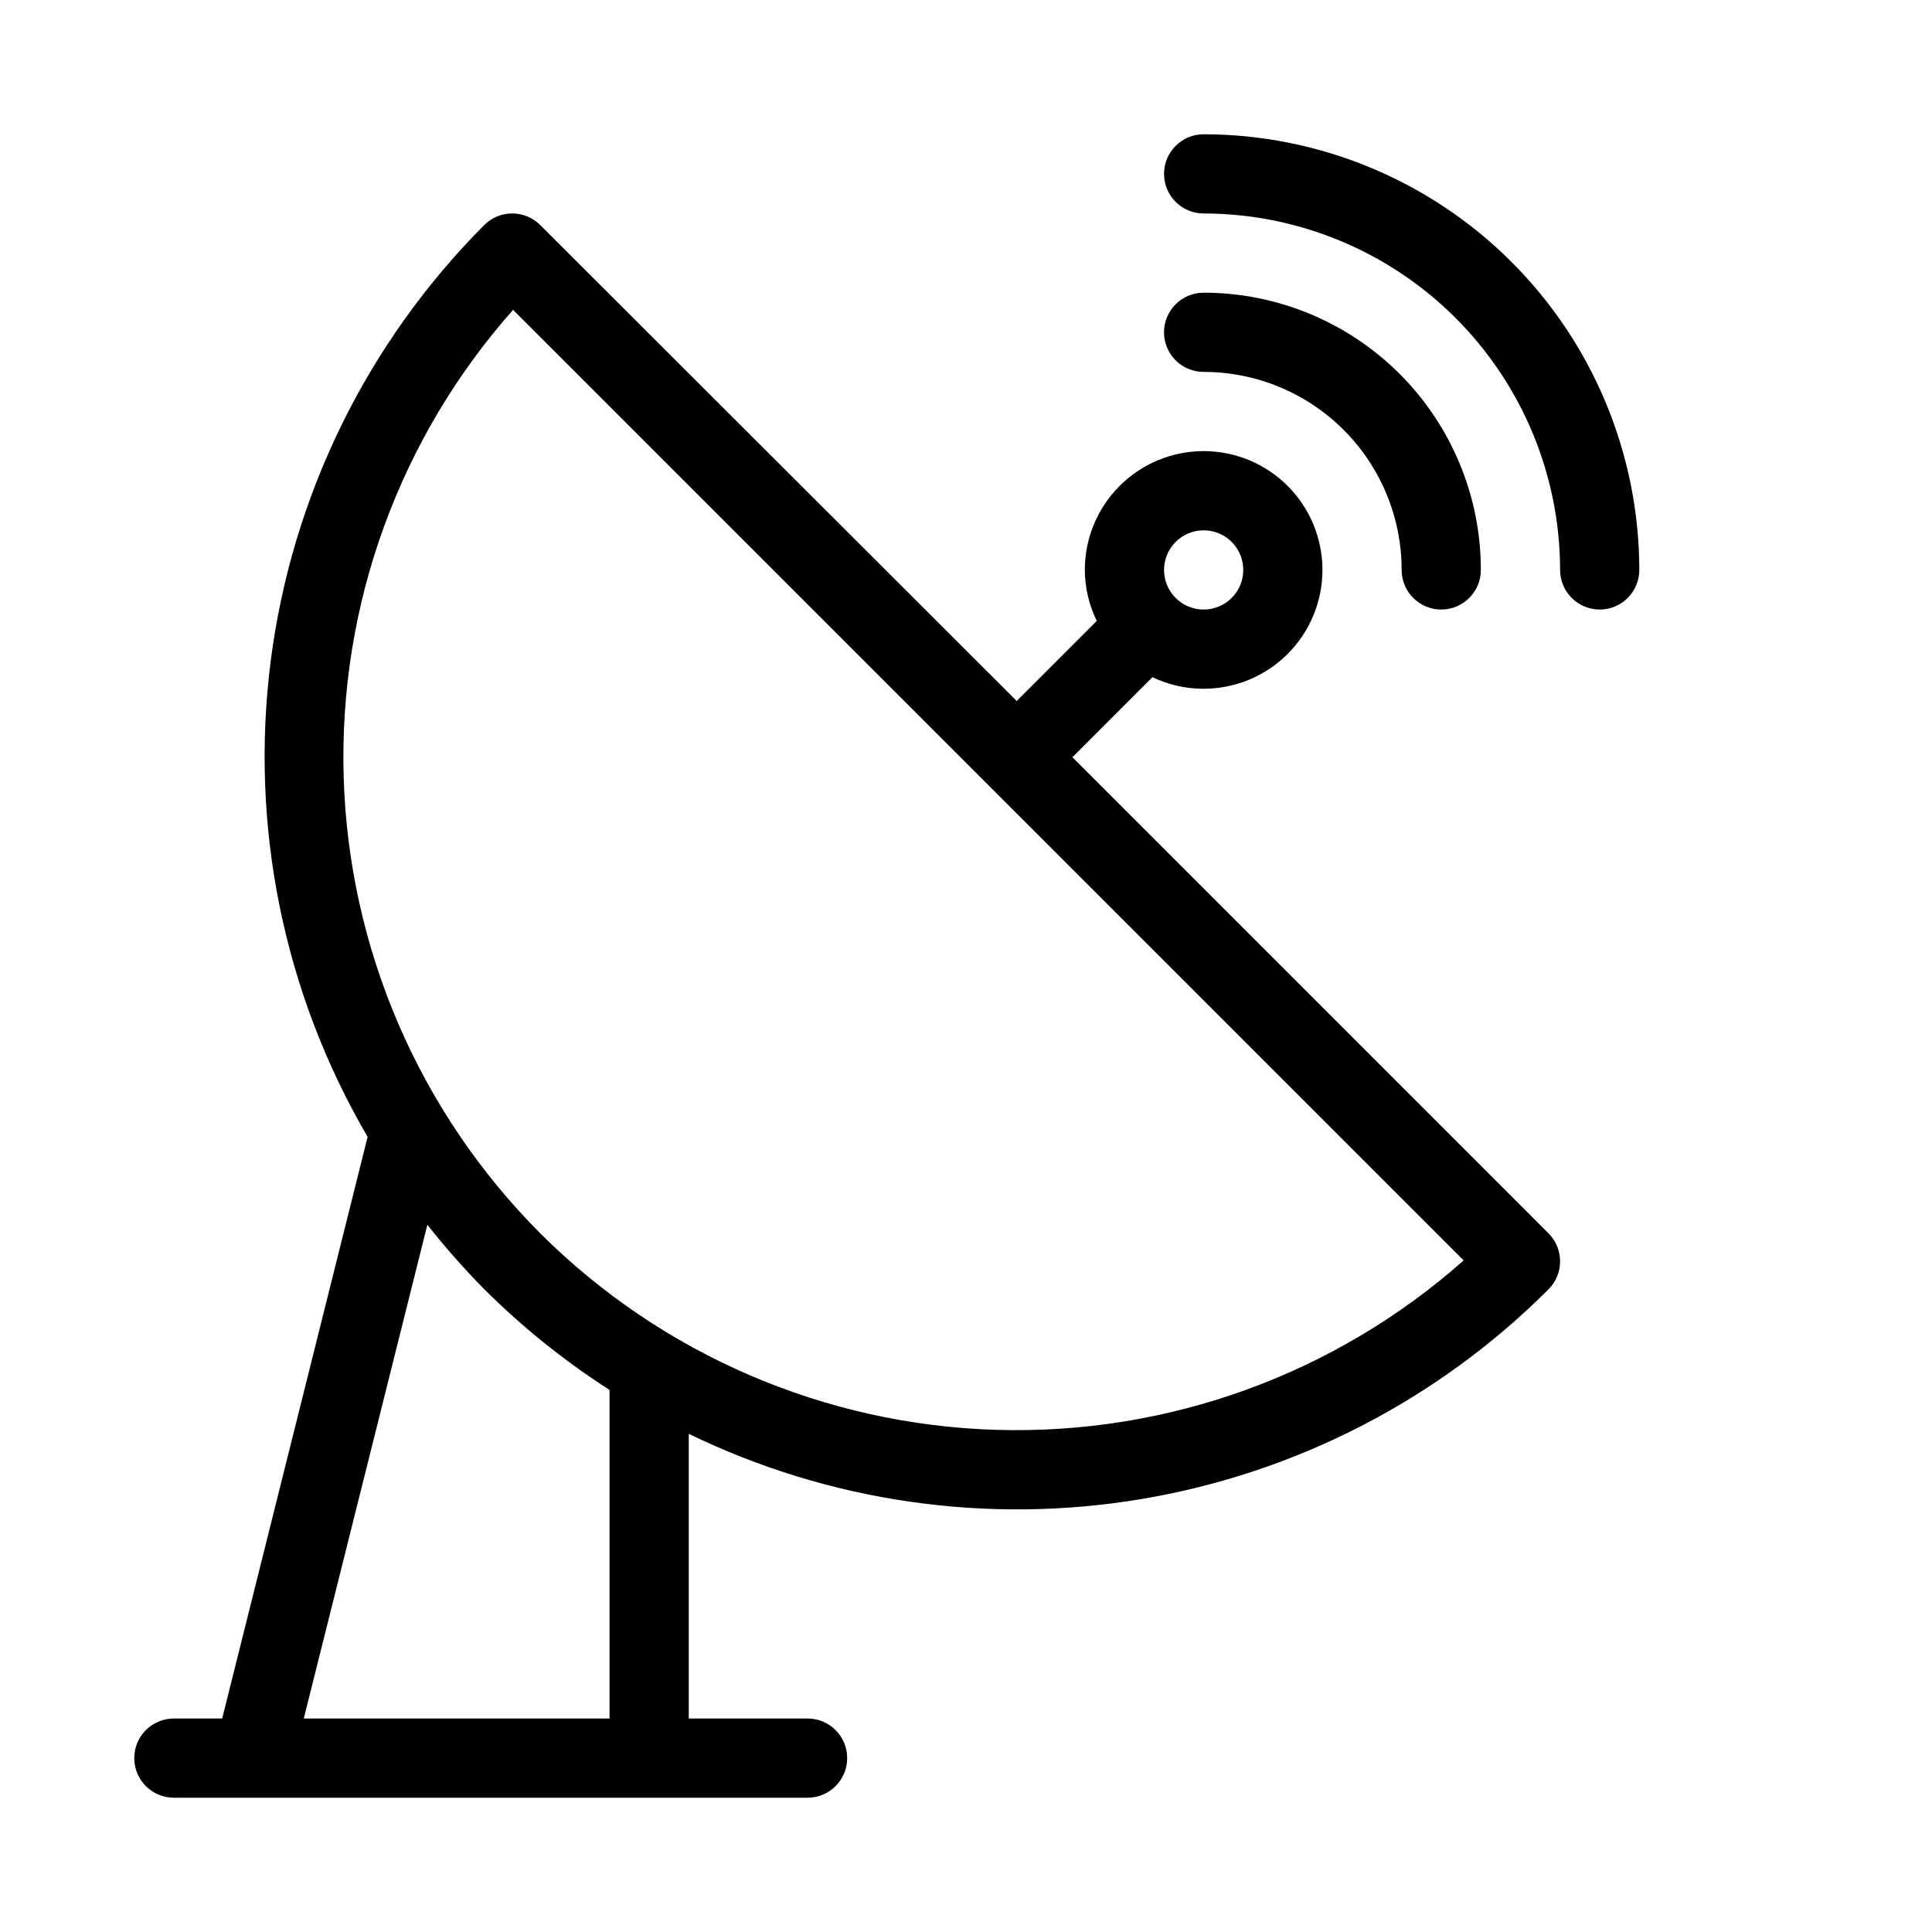
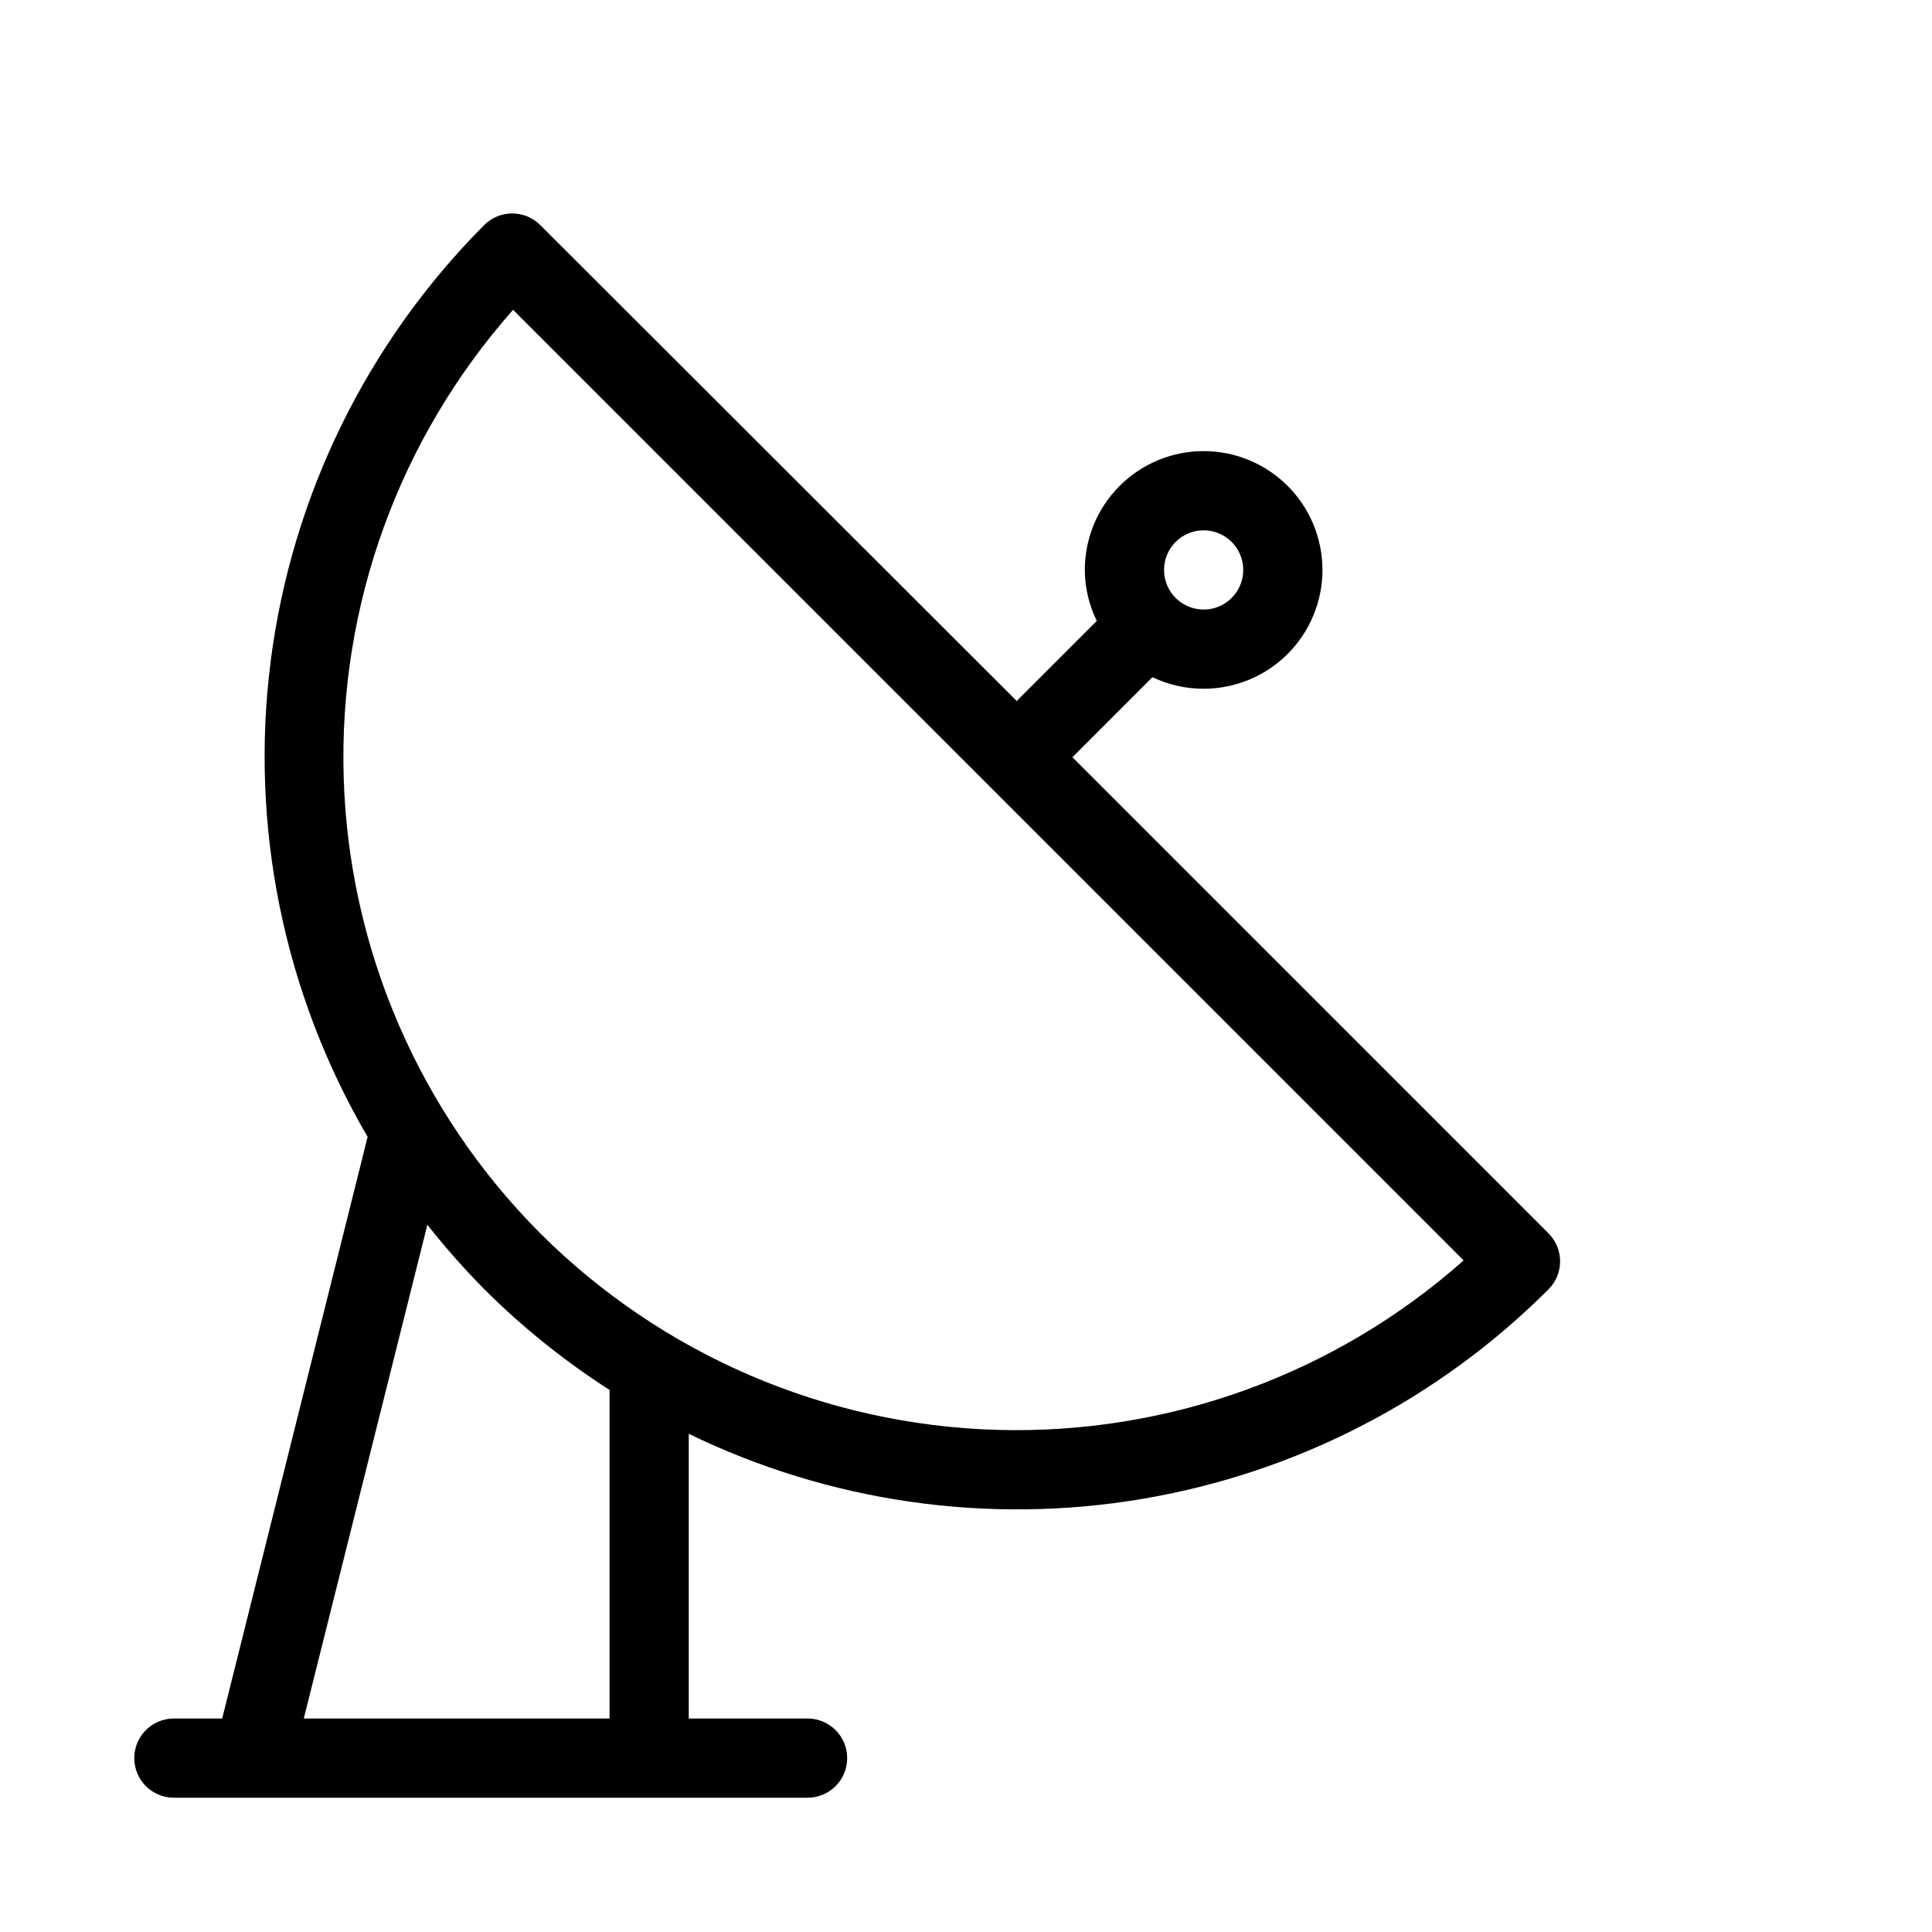
<svg xmlns="http://www.w3.org/2000/svg" fill="#000000" width="800px" height="800px" version="1.1" viewBox="144 144 512 512">
  <g>
    <path d="m428.15 344.62 0.273-0.168 20.992-20.992c4.231 2.031 8.867 3.078 13.562 3.066 8.348 0 16.359-3.32 22.262-9.223 5.906-5.906 9.223-13.914 9.223-22.266 0-8.352-3.316-16.359-9.223-22.266-5.902-5.906-13.914-9.223-22.262-9.223-8.352 0-16.363 3.316-22.266 9.223-5.906 5.906-9.223 13.914-9.223 22.266 0.023 4.688 1.109 9.309 3.168 13.52l-20.992 20.992-0.168 0.273-126.33-126.18c-4.102-4.098-10.746-4.098-14.844 0-31.098 31.215-50.996 71.848-56.586 115.56-5.59 43.707 3.441 88.039 25.688 126.08l-38.543 154.14h-12.805c-5.797 0-10.496 4.699-10.496 10.496s4.699 10.496 10.496 10.496h167.94c5.797 0 10.496-4.699 10.496-10.496s-4.699-10.496-10.496-10.496h-31.488v-75.445c37.246 18.098 79.207 24.137 120.04 17.273 40.836-6.863 78.52-26.285 107.8-55.562 4.098-4.098 4.098-10.742 0-14.84zm34.828-60.078c4.242 0 8.07 2.555 9.695 6.481 1.625 3.922 0.727 8.434-2.273 11.438-3.004 3-7.519 3.898-11.441 2.273s-6.477-5.449-6.477-9.695c0-5.797 4.699-10.496 10.496-10.496zm-157.44 314.88-81.031-0.004 32.75-130.84c4.719 5.981 9.762 11.691 15.113 17.109 10.074 10.043 21.195 18.98 33.168 26.66zm-18.367-128.58c-32.125-32.215-50.758-75.465-52.094-120.94-1.34-45.473 14.715-89.742 44.891-123.79l251.91 251.91c-34.035 30.18-78.305 46.242-123.78 44.906-45.469-1.332-88.719-19.961-120.93-52.086z" />
-     <path d="m515.45 295.04c0 5.797 4.699 10.496 10.496 10.496s10.496-4.699 10.496-10.496c0-19.488-7.738-38.176-21.52-51.953-13.777-13.777-32.465-21.52-51.949-21.52-5.797 0-10.496 4.699-10.496 10.496s4.699 10.496 10.496 10.496c13.918 0 27.266 5.527 37.105 15.371 9.844 9.84 15.371 23.191 15.371 37.109z" />
-     <path d="m462.98 179.58c-5.797 0-10.496 4.699-10.496 10.496s4.699 10.496 10.496 10.496c25.043 0.027 49.055 9.988 66.766 27.699 17.707 17.707 27.668 41.719 27.695 66.766 0 5.797 4.699 10.496 10.496 10.496s10.496-4.699 10.496-10.496c-0.031-30.613-12.207-59.957-33.852-81.605-21.645-21.645-50.992-33.82-81.602-33.852z" />
  </g>
</svg>